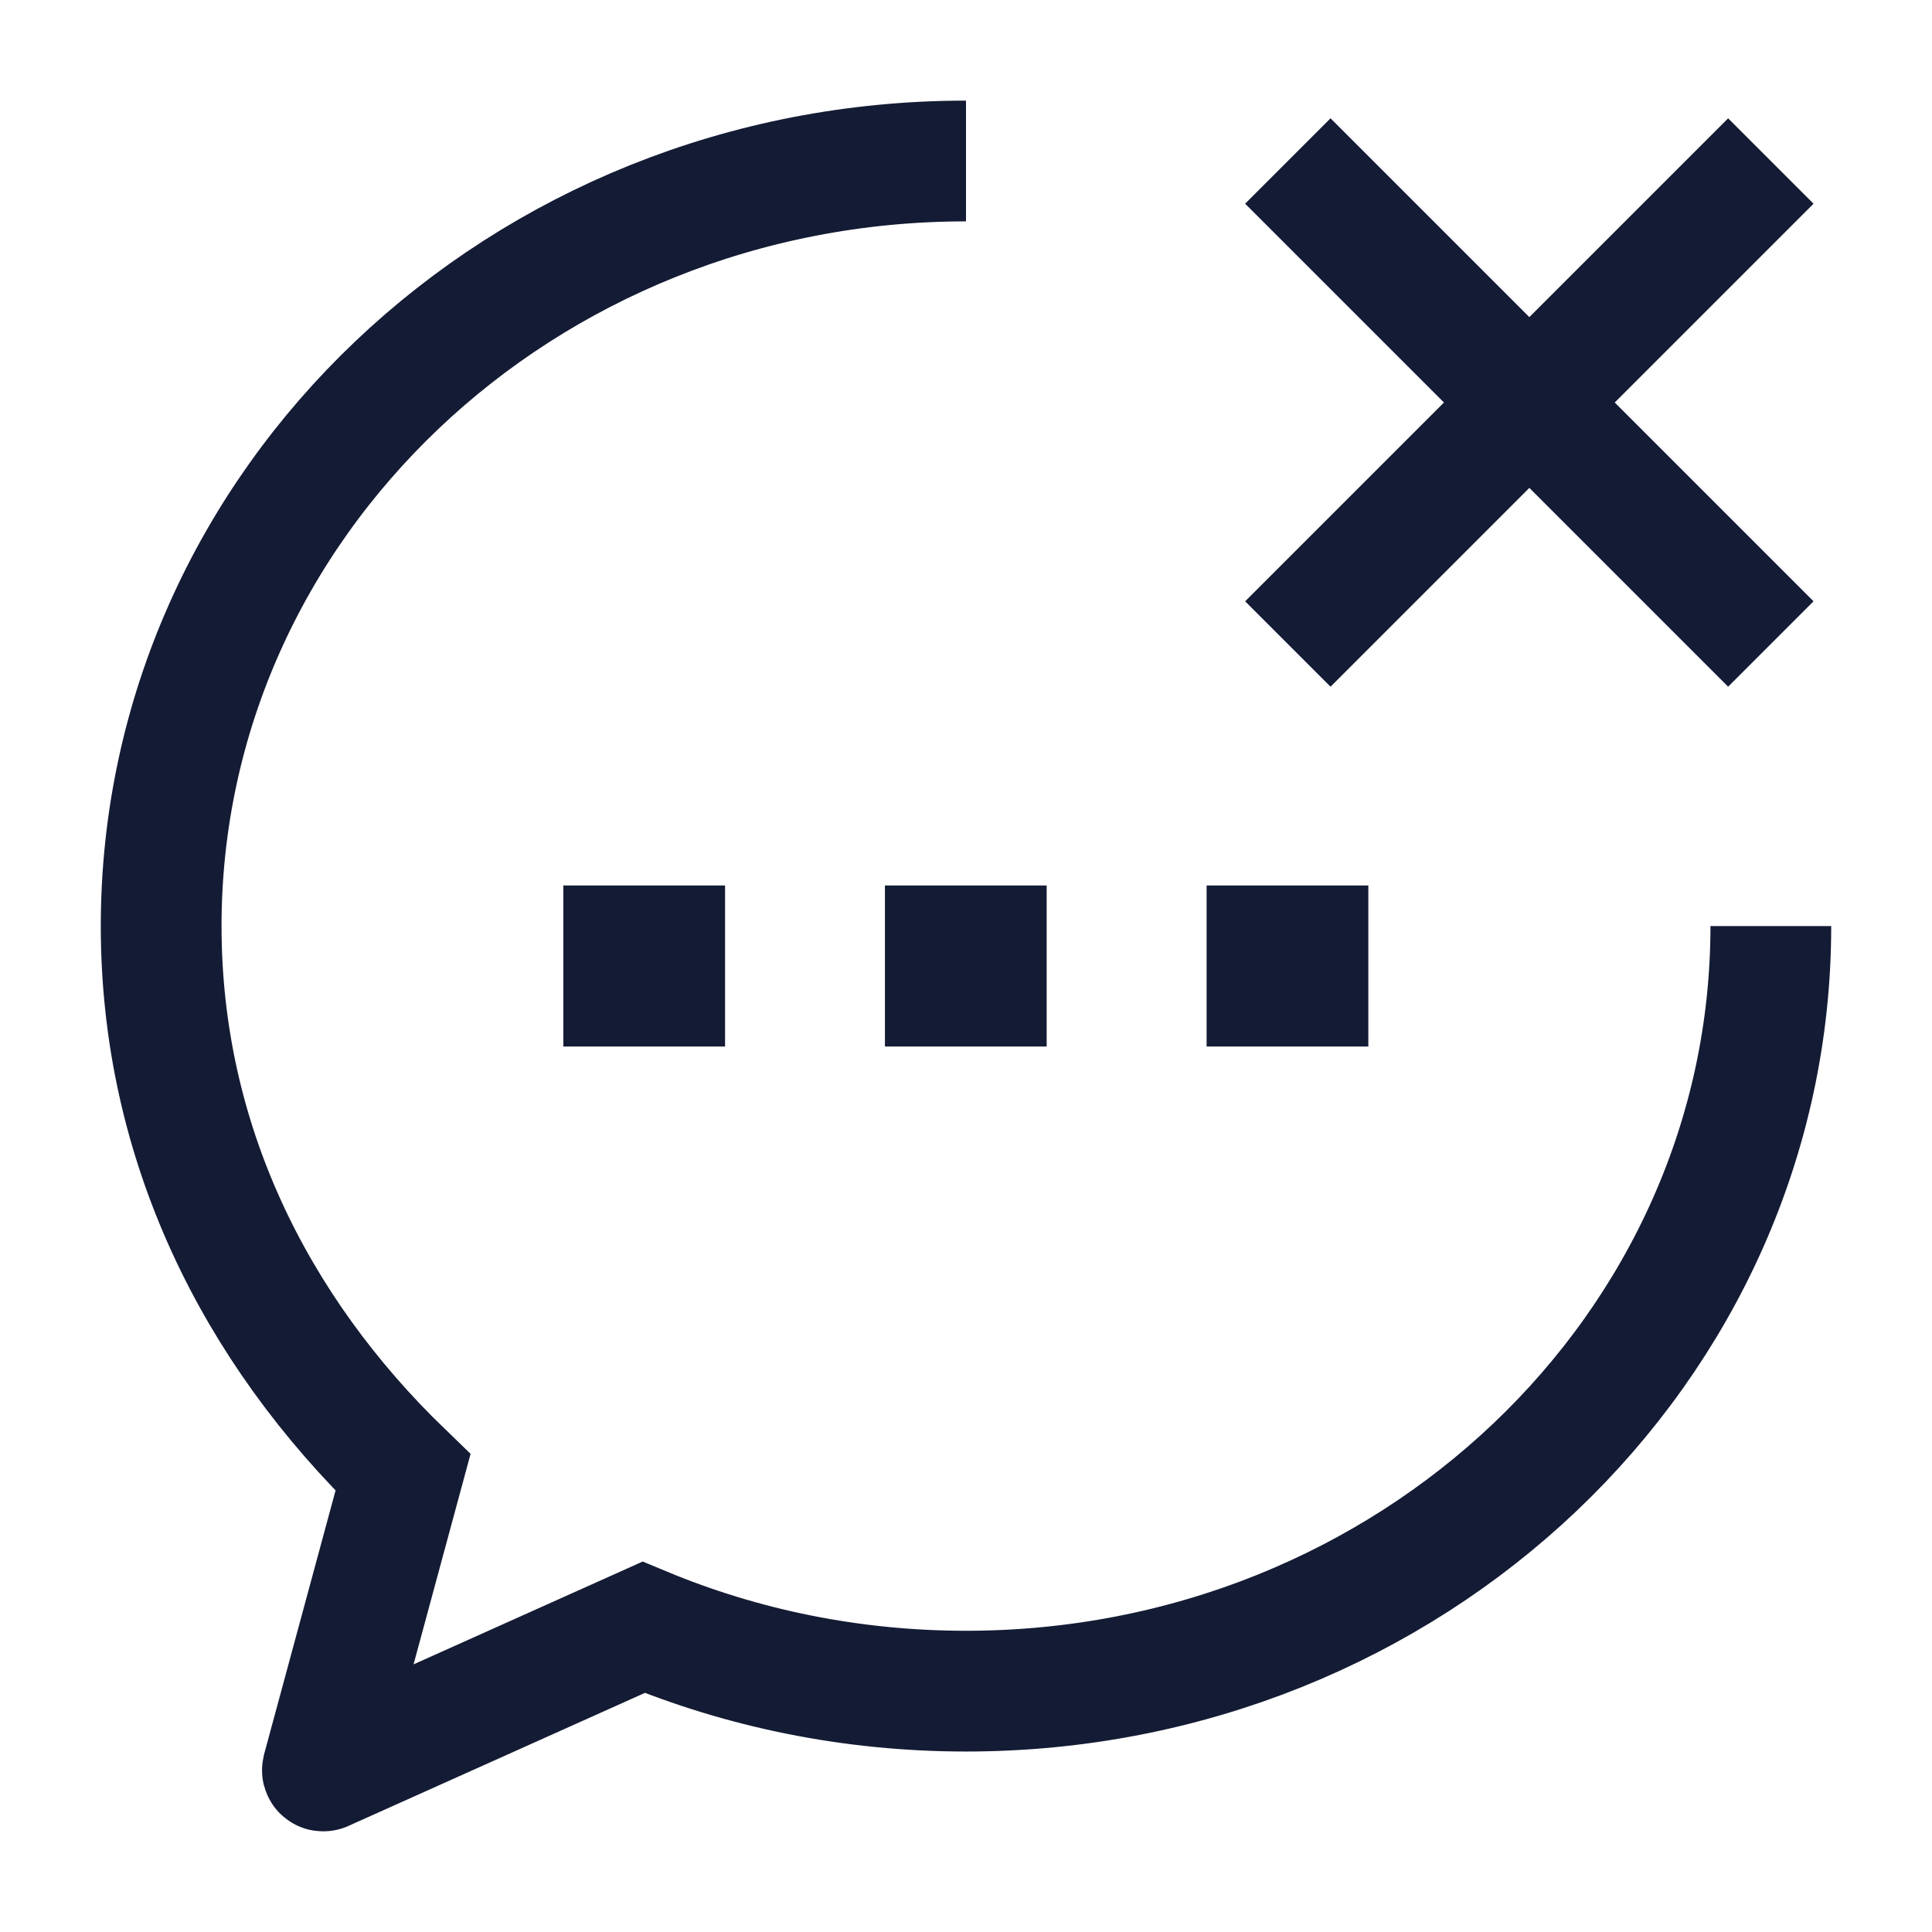
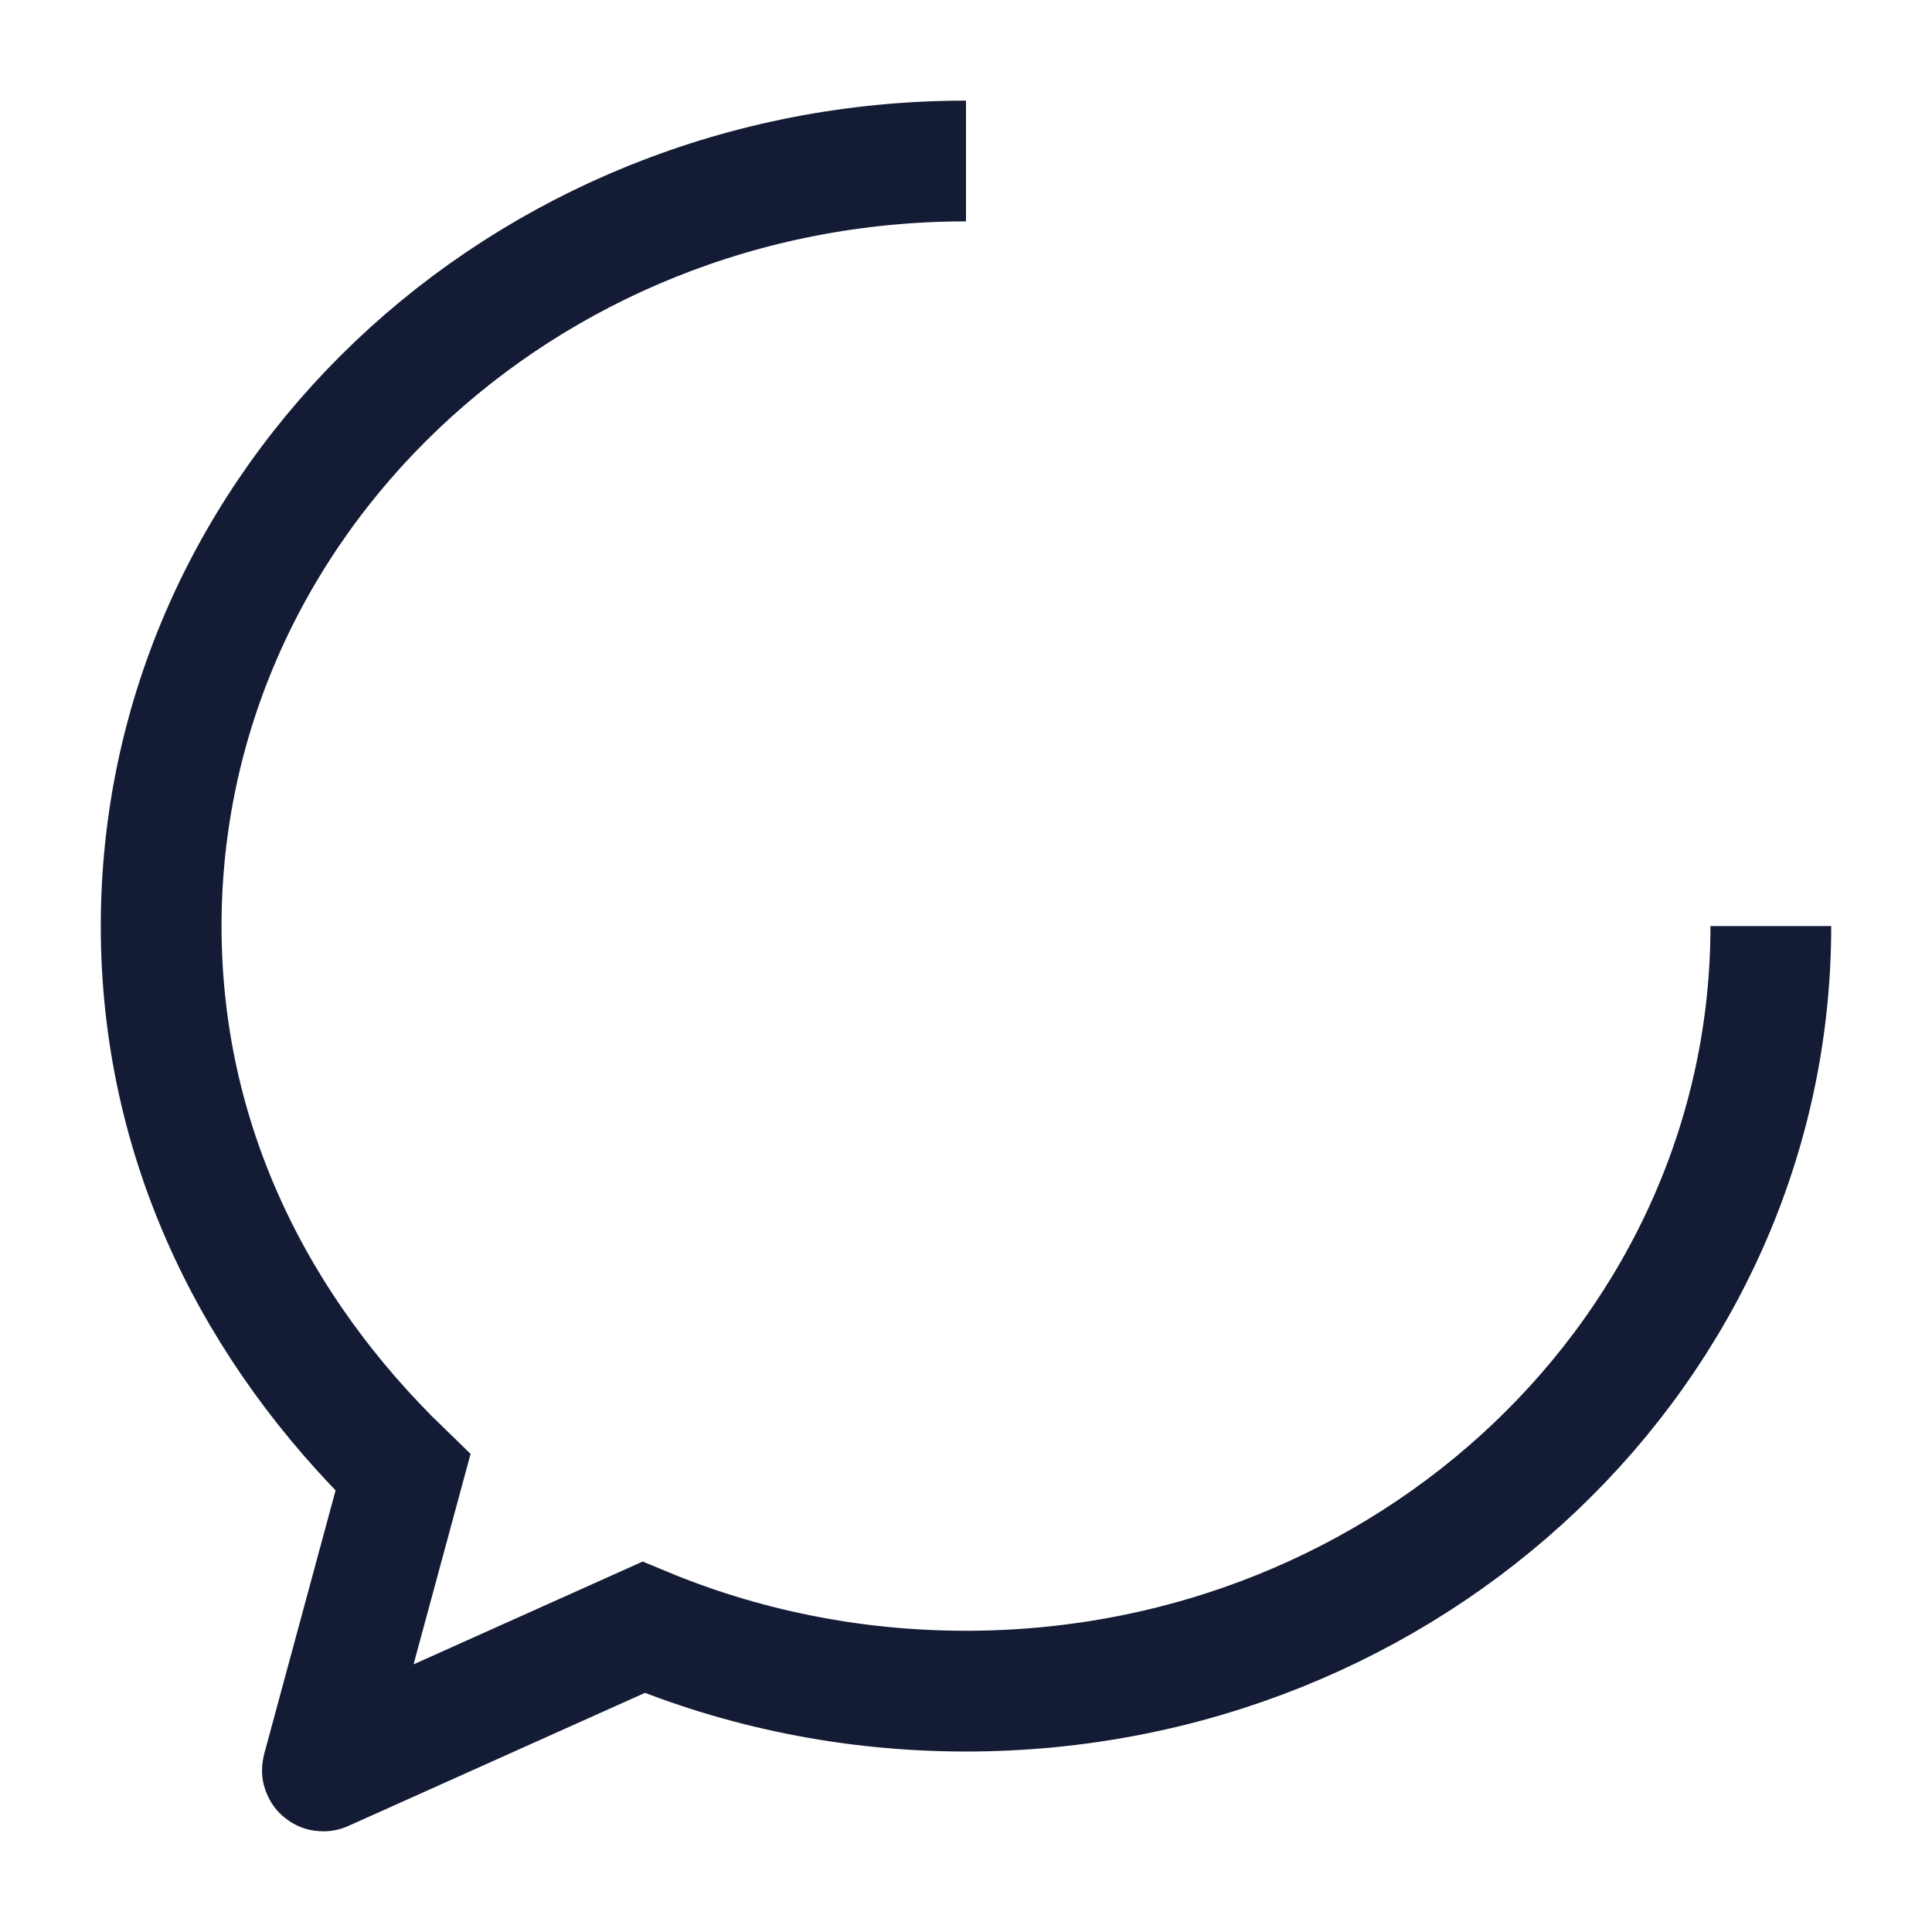
<svg xmlns="http://www.w3.org/2000/svg" width="24" height="24" viewBox="0 0 24 24" fill="none">
-   <path d="M15.998 2L18.998 5M18.998 5L21.998 8M18.998 5L21.998 2M18.998 5L15.998 8" stroke="#141B34" stroke-width="1.5" stroke-linejoin="round" />
-   <path d="M11.993 12H12.002M15.989 12H15.998M7.998 12H8.007" stroke="#141B34" stroke-width="2" stroke-linecap="square" stroke-linejoin="round" />
  <path d="M21.998 11.504C21.998 16.753 17.522 21.008 12 21.008C10.576 21.008 9.221 20.725 7.995 20.215L4.019 21.999C4.011 22.003 4.003 21.995 4.005 21.987L5.006 18.292C3.164 16.512 2.002 14.182 2.002 11.504C2.002 6.255 6.478 2 12 2" stroke="#141B34" stroke-width="1.5" />
</svg>